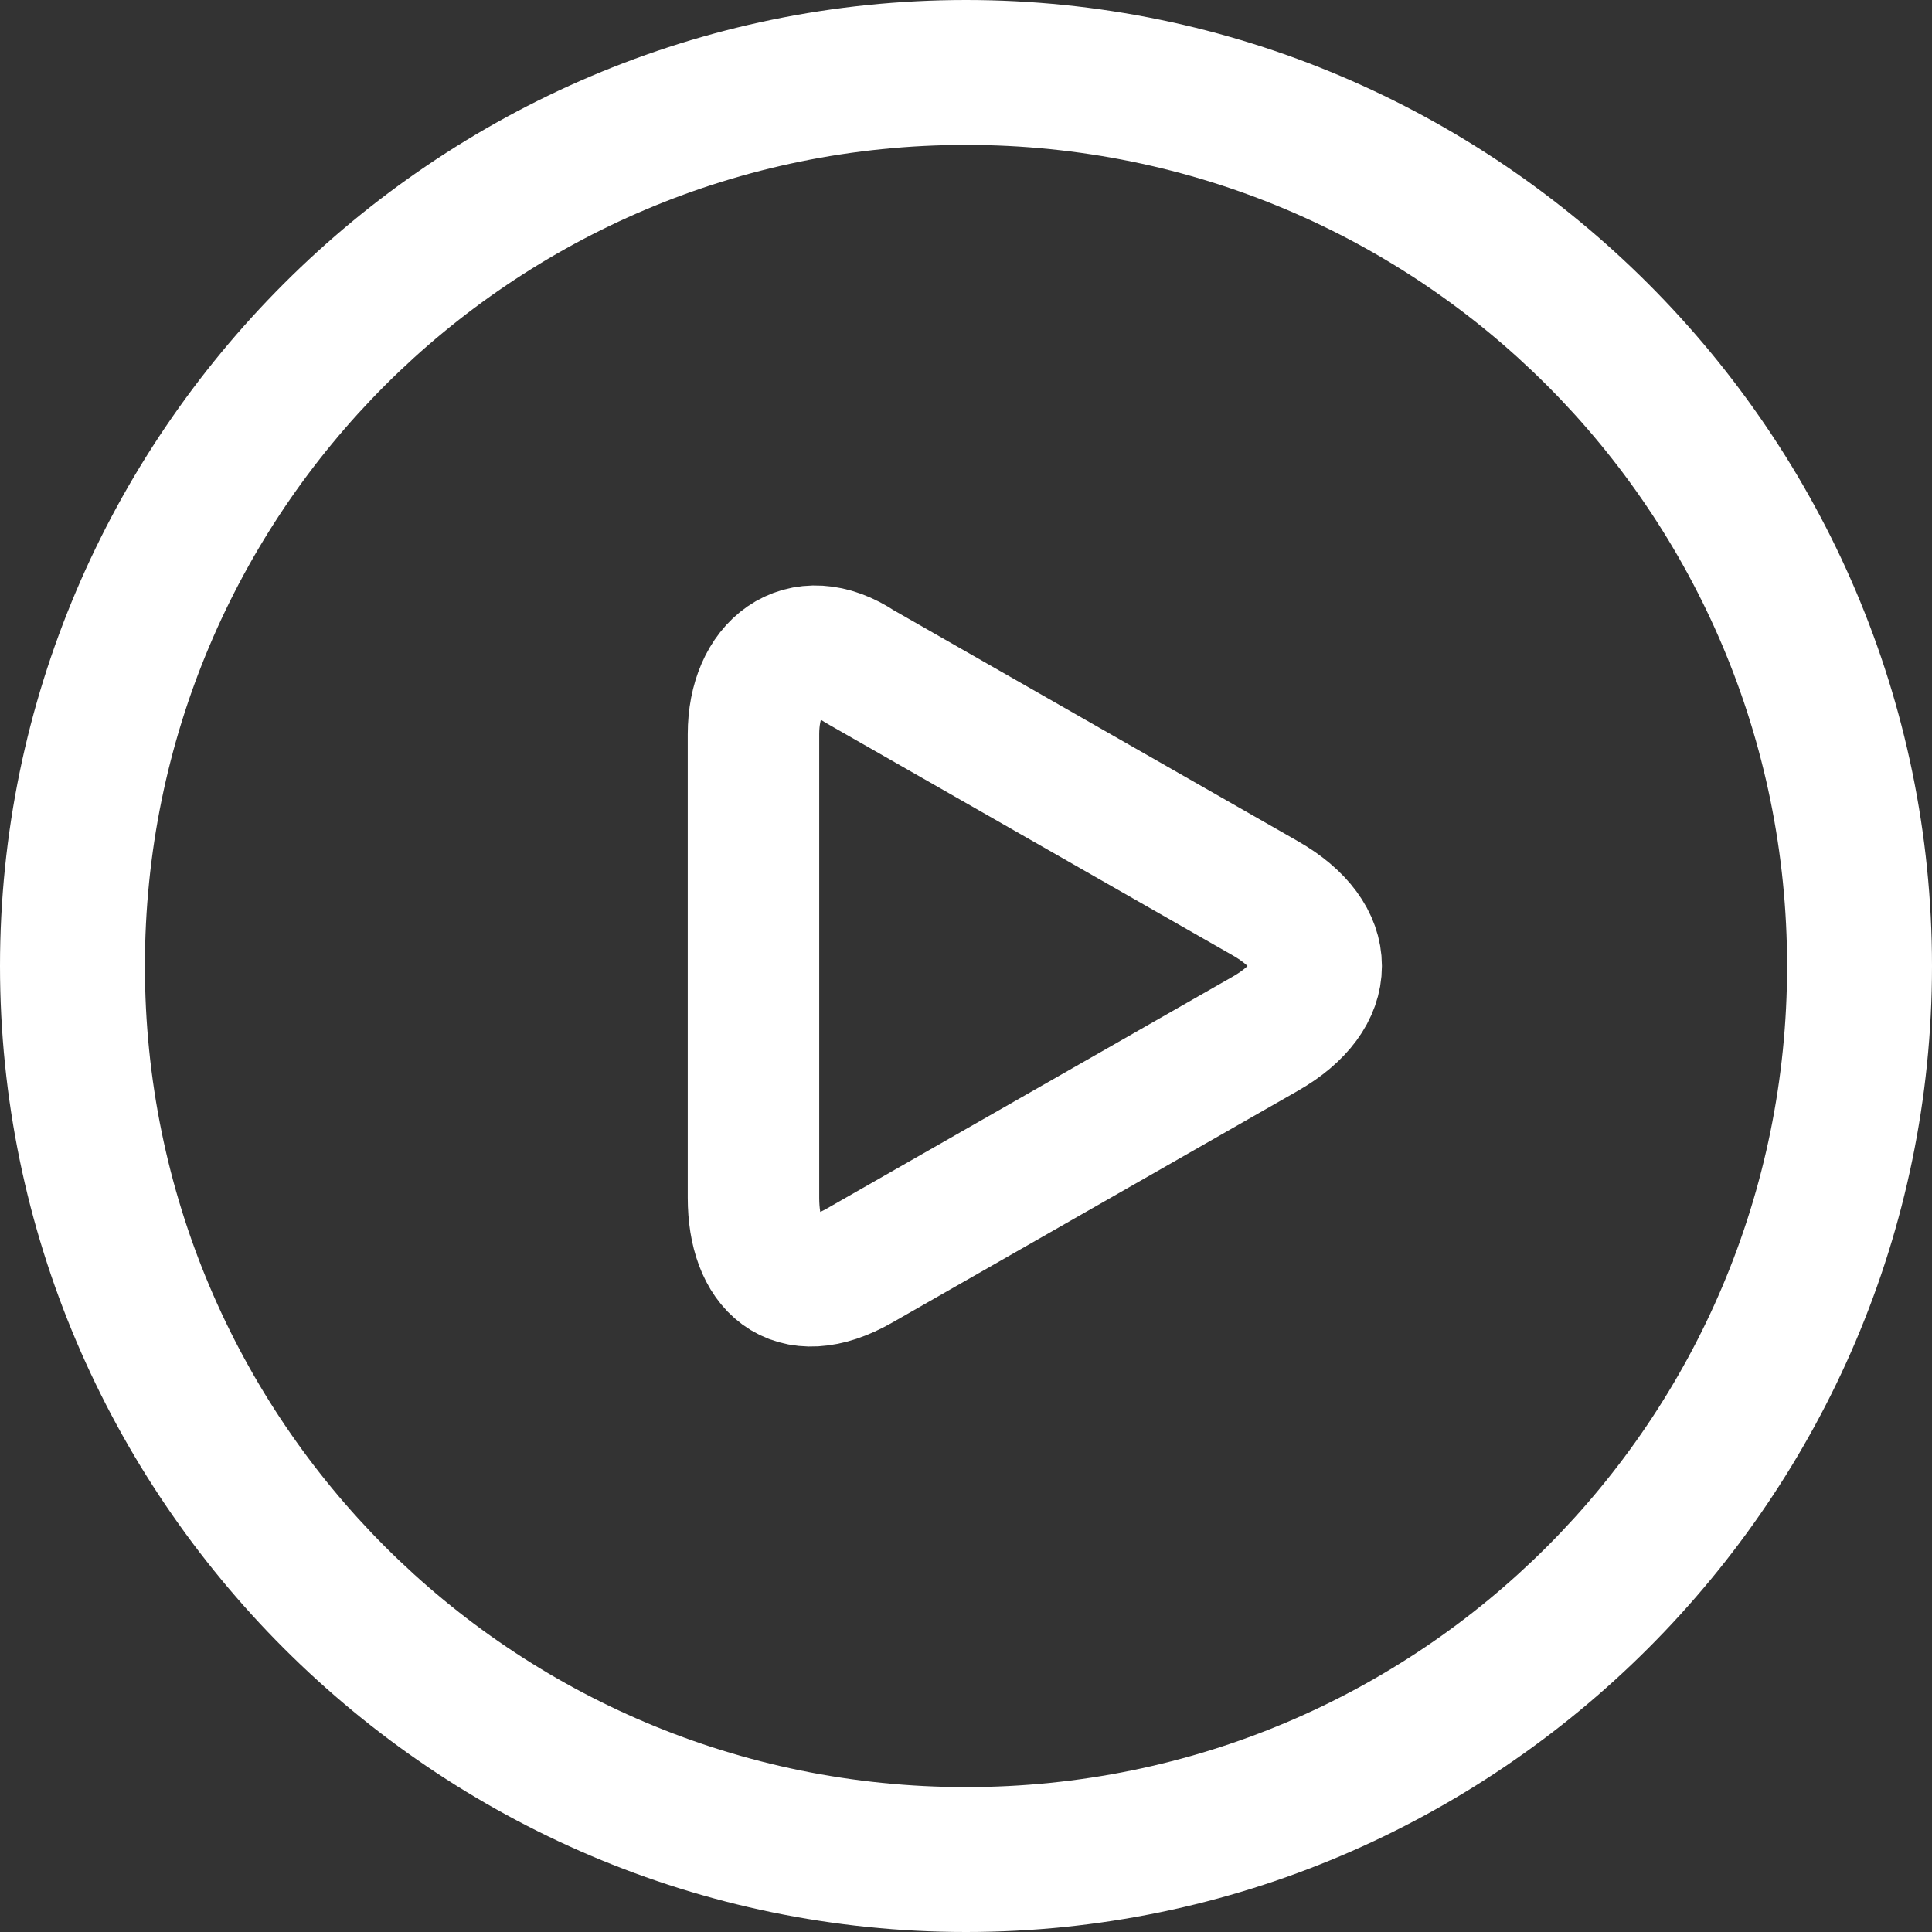
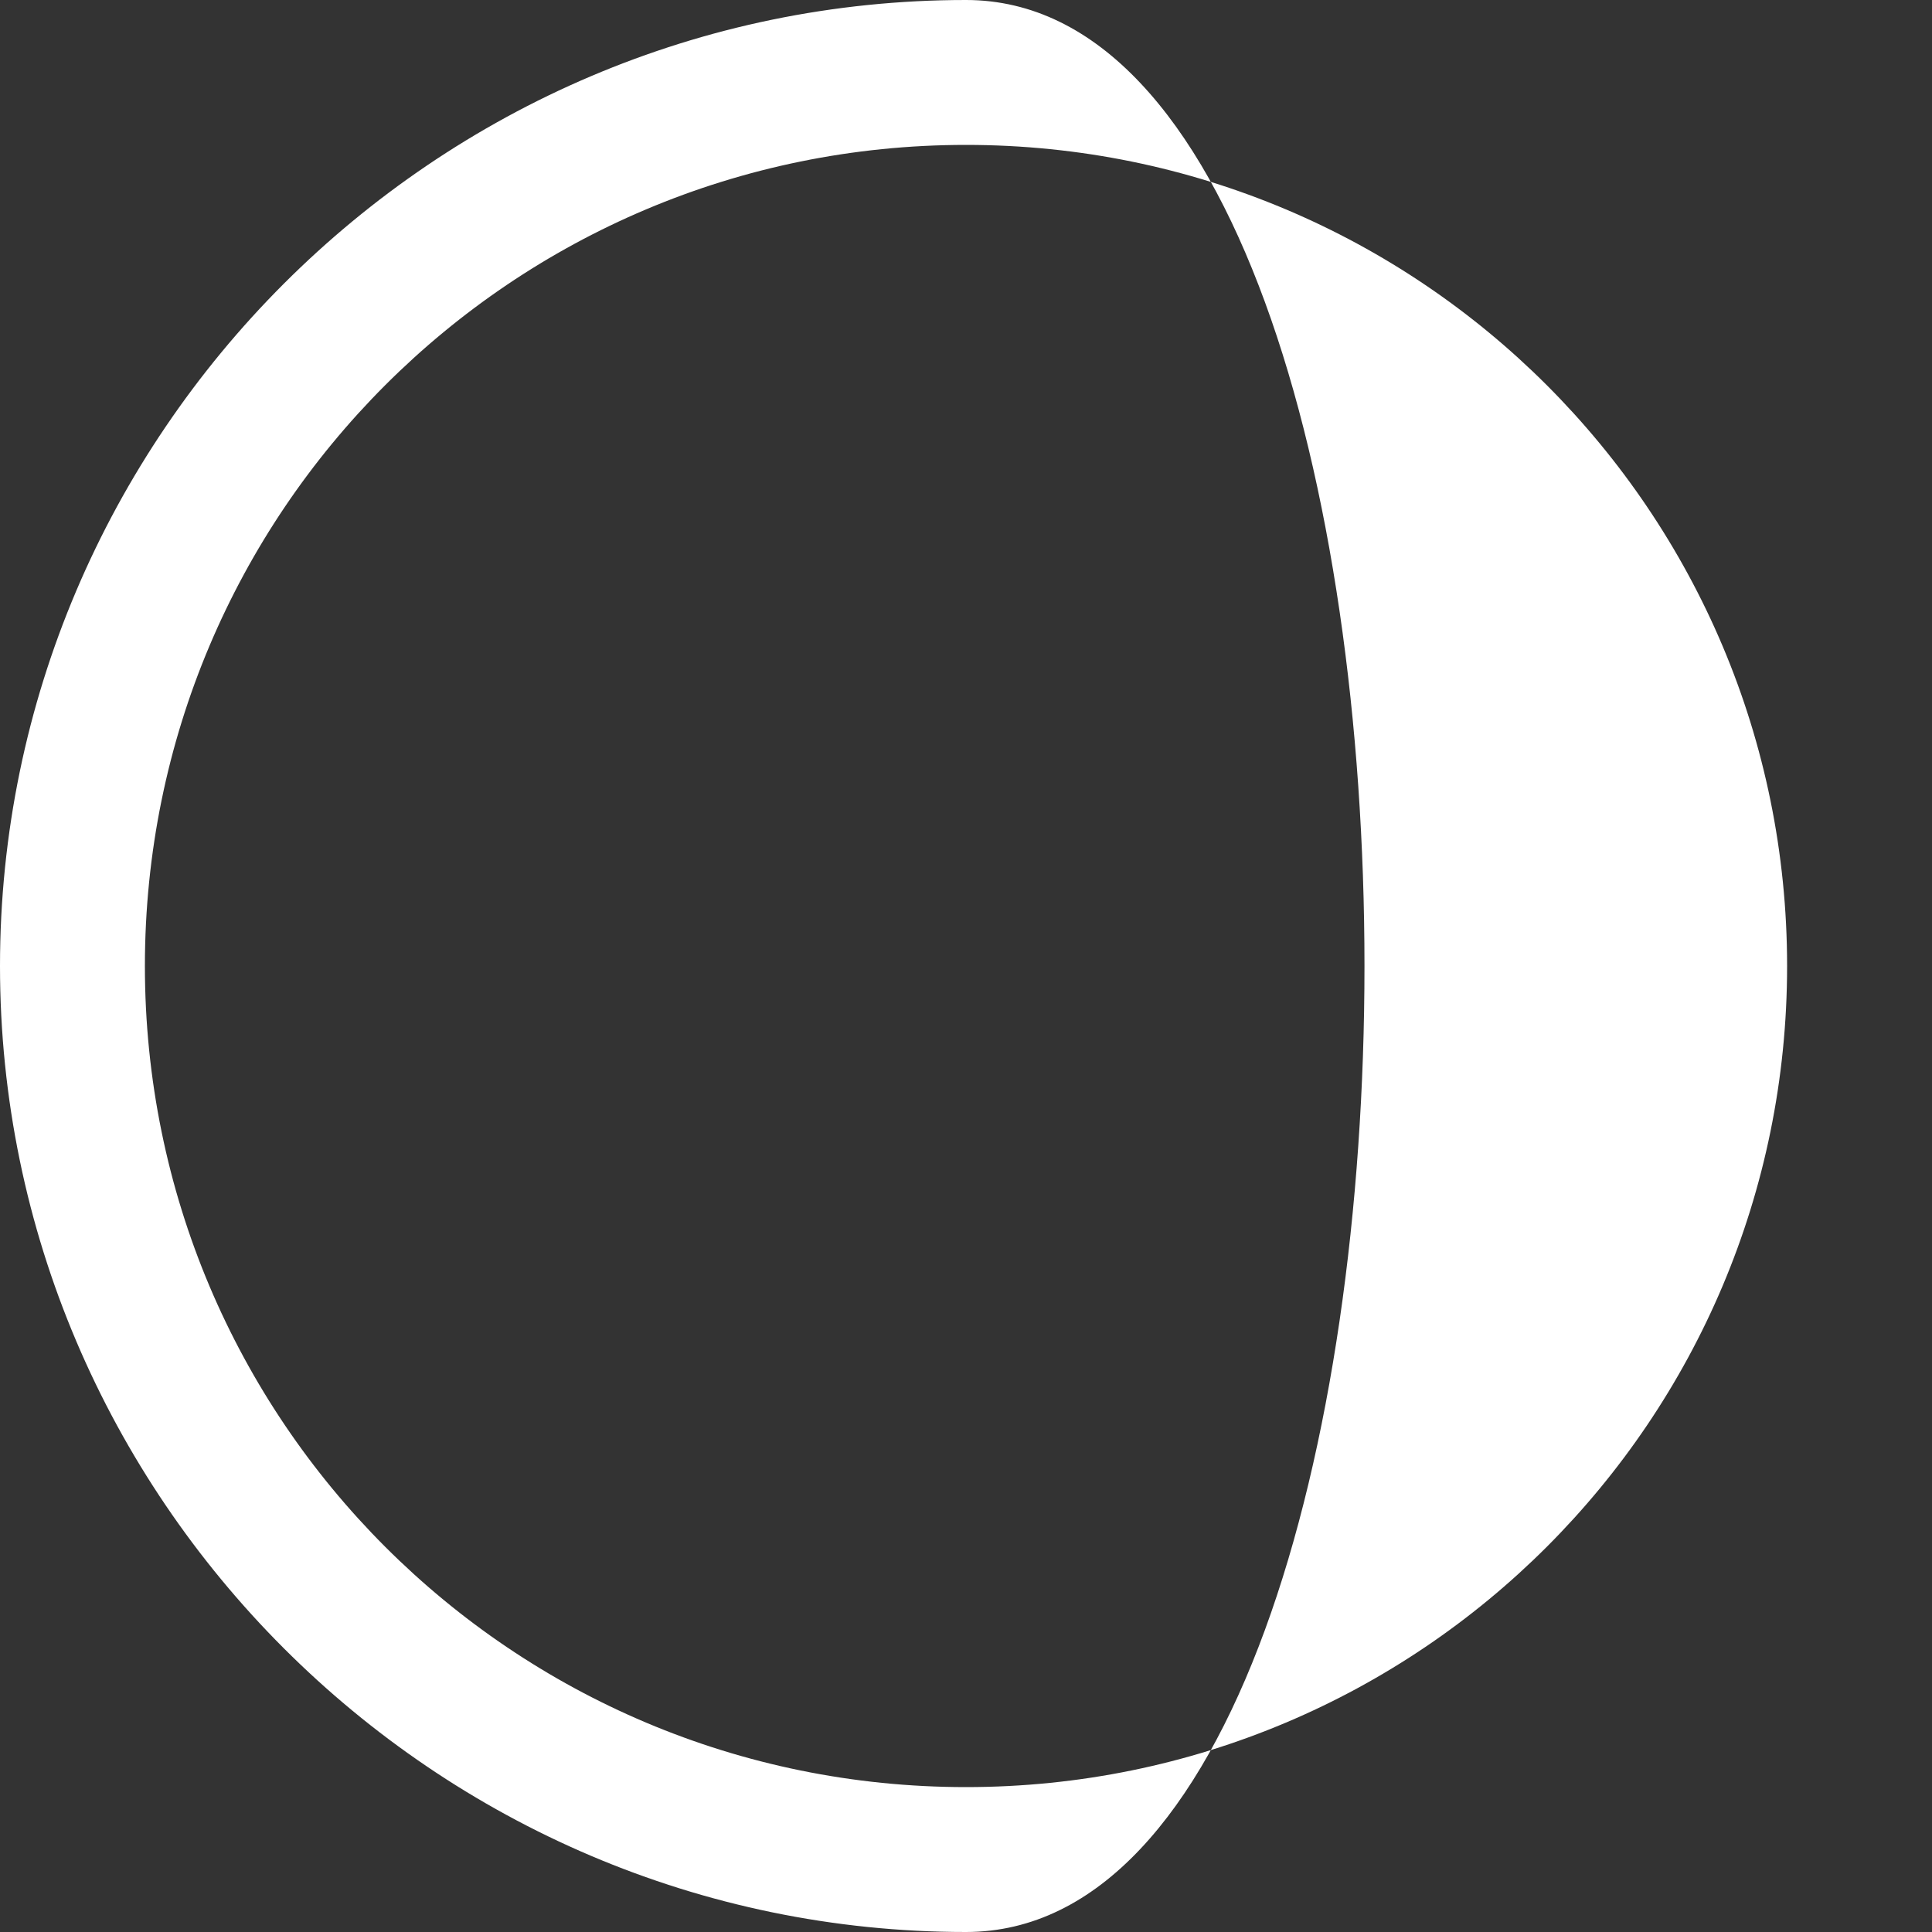
<svg xmlns="http://www.w3.org/2000/svg" version="1.1" id="レイヤー_1" x="0px" y="0px" viewBox="0 0 20 20" style="enable-background:new 0 0 20 20;" xml:space="preserve">
  <rect x="0" y="0" width="20" height="20" fill="#333333" stroke="none" />
  <style type="text/css">
	.st0{fill:#FFFFFF;}
	.st1{fill:none;stroke:#FFFFFF;stroke-width:1.361;}
</style>
  <g>
-     <path class="st0" d="M10,1.5c4.7,0,8.5,3.8,8.5,8.5s-3.8,8.5-8.5,8.5S1.5,14.7,1.5,10S5.3,1.5,10,1.5 M10,0C4.5,0,0,4.5,0,10   s4.5,10,10,10s10-4.5,10-10S15.5,0,10,0L10,0z" />
+     <path class="st0" d="M10,1.5c4.7,0,8.5,3.8,8.5,8.5s-3.8,8.5-8.5,8.5S1.5,14.7,1.5,10S5.3,1.5,10,1.5 M10,0C4.5,0,0,4.5,0,10   s4.5,10,10,10S15.5,0,10,0L10,0z" />
  </g>
  <g>
    <g>
      <g>
-         <path class="st1" d="M8.9,13.1c-0.7,0.4-1.1,0-1.1-0.7V7.6c0-0.7,0.5-1.1,1.1-0.7l4.2,2.4c0.7,0.4,0.7,1,0,1.4L8.9,13.1z" />
-       </g>
+         </g>
    </g>
  </g>
</svg>